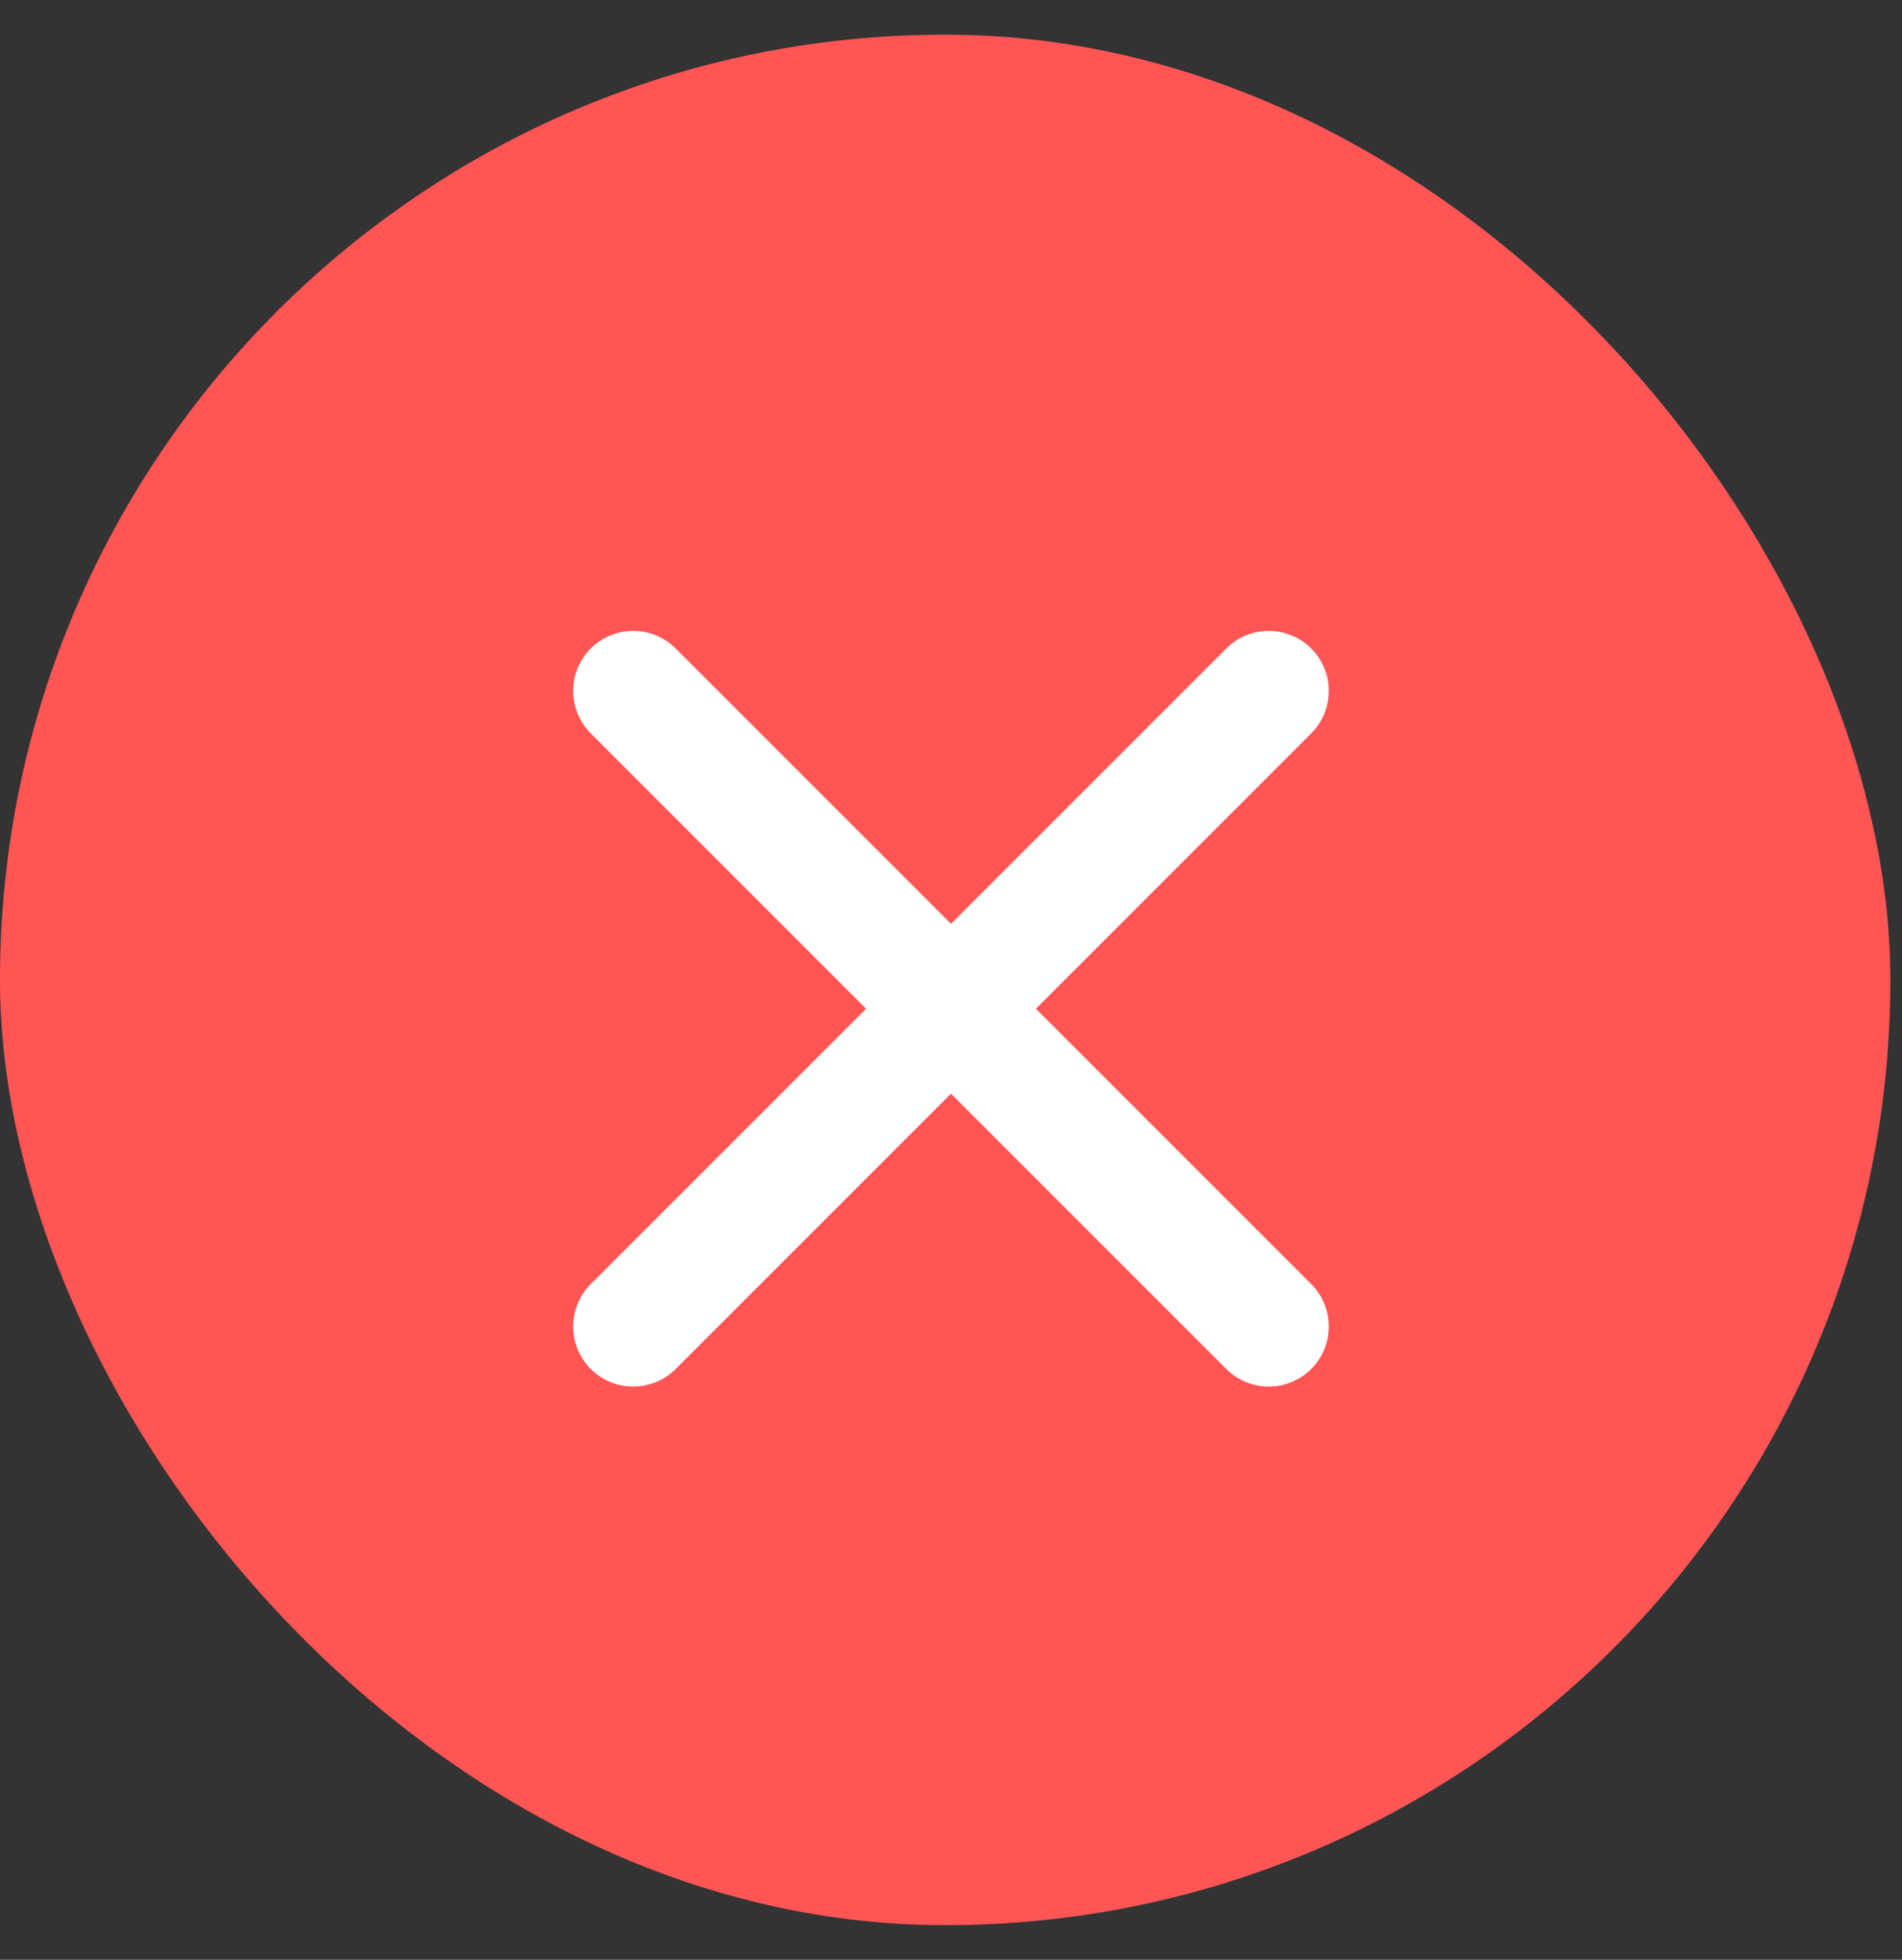
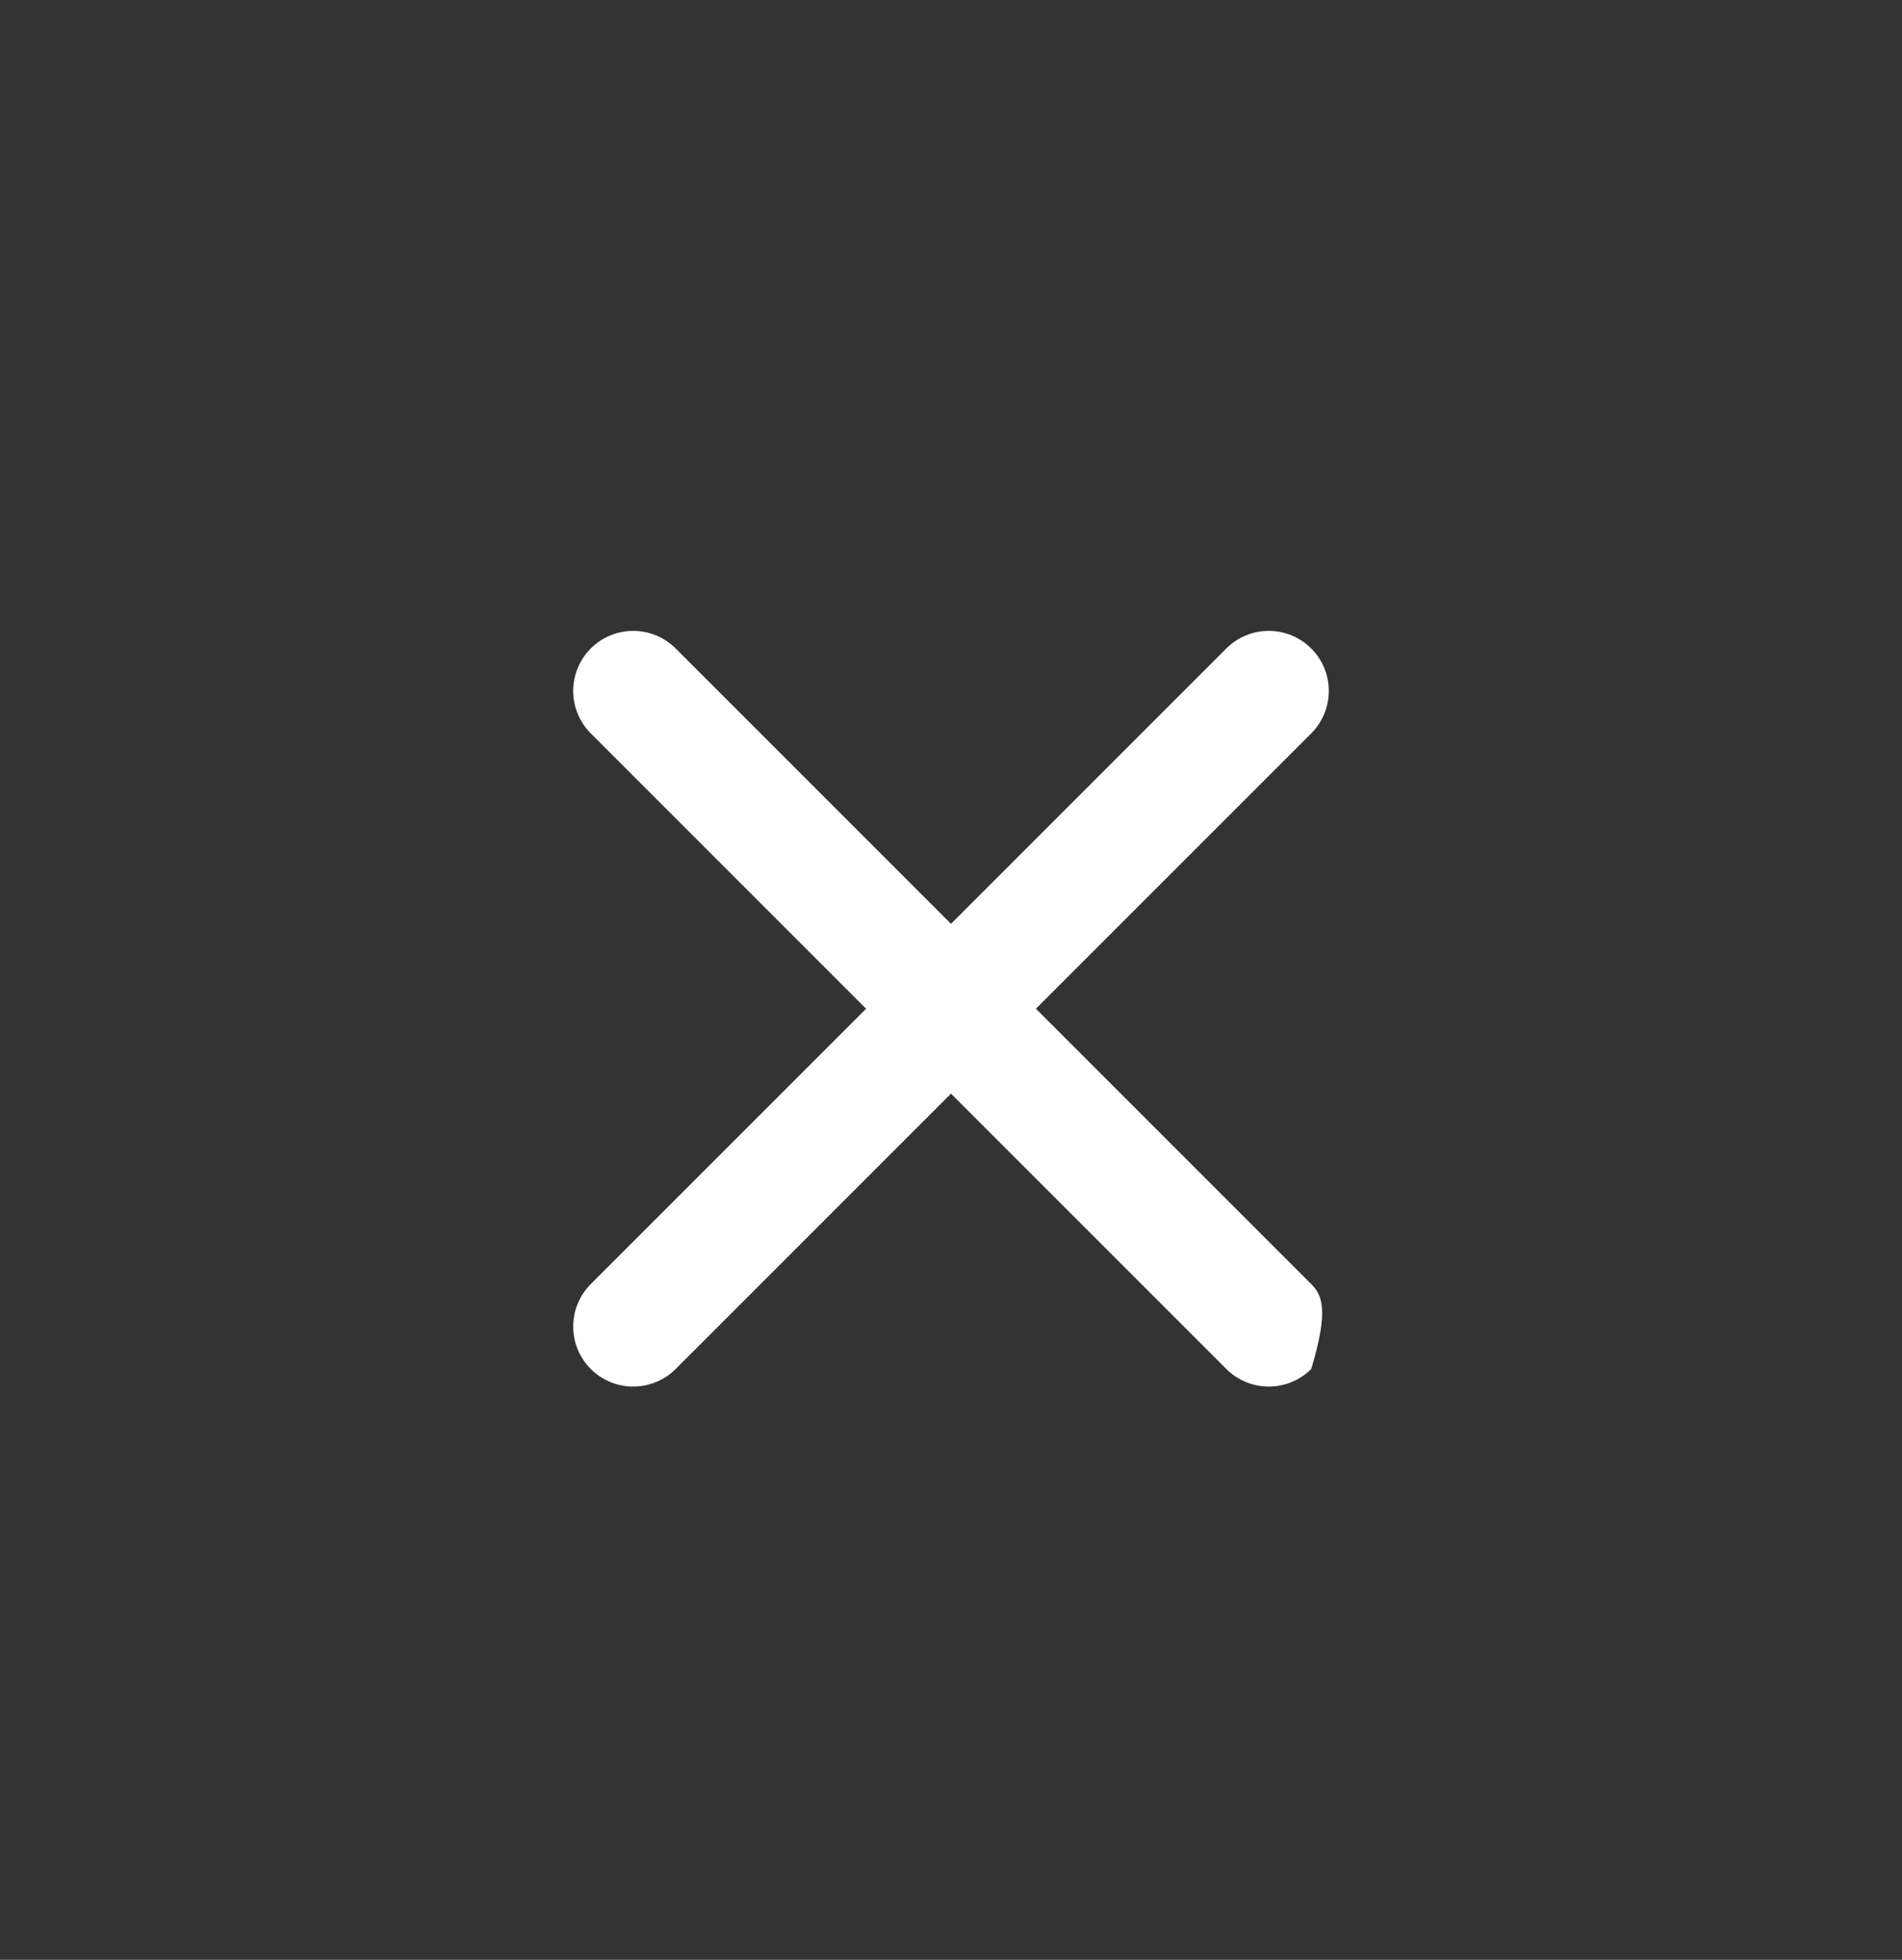
<svg xmlns="http://www.w3.org/2000/svg" width="33" height="34" viewBox="0 0 33 34" fill="none">
  <rect x="0" y="0" width="33" height="34" fill="#333333" stroke="none" />
-   <rect y="0.601" width="32.798" height="32.798" rx="16.399" fill="#FF5555" />
-   <path d="M22.75 11.25C22.555 11.055 22.29 10.945 22.014 10.945C21.737 10.945 21.472 11.055 21.277 11.25L16.5 16.027L11.723 11.25C11.528 11.055 11.263 10.945 10.986 10.945C10.71 10.945 10.445 11.055 10.25 11.25C10.055 11.445 9.945 11.71 9.945 11.986C9.945 12.263 10.055 12.528 10.25 12.723L15.027 17.5L10.25 22.277C10.055 22.472 9.945 22.737 9.945 23.014C9.945 23.29 10.055 23.555 10.25 23.75C10.445 23.945 10.71 24.055 10.986 24.055C11.263 24.055 11.528 23.945 11.723 23.75L16.5 18.973L21.277 23.75C21.472 23.945 21.737 24.055 22.014 24.055C22.29 24.055 22.555 23.945 22.75 23.75C22.945 23.555 23.055 23.29 23.055 23.014C23.055 22.737 22.945 22.472 22.75 22.277L17.973 17.5L22.75 12.723C22.945 12.528 23.055 12.263 23.055 11.986C23.055 11.71 22.945 11.445 22.75 11.25V11.25Z" fill="white" />
+   <path d="M22.75 11.25C22.555 11.055 22.29 10.945 22.014 10.945C21.737 10.945 21.472 11.055 21.277 11.25L16.5 16.027L11.723 11.25C11.528 11.055 11.263 10.945 10.986 10.945C10.71 10.945 10.445 11.055 10.25 11.25C10.055 11.445 9.945 11.71 9.945 11.986C9.945 12.263 10.055 12.528 10.25 12.723L15.027 17.5L10.25 22.277C10.055 22.472 9.945 22.737 9.945 23.014C9.945 23.29 10.055 23.555 10.25 23.75C10.445 23.945 10.71 24.055 10.986 24.055C11.263 24.055 11.528 23.945 11.723 23.75L16.5 18.973L21.277 23.75C21.472 23.945 21.737 24.055 22.014 24.055C22.29 24.055 22.555 23.945 22.75 23.75C23.055 22.737 22.945 22.472 22.75 22.277L17.973 17.5L22.75 12.723C22.945 12.528 23.055 12.263 23.055 11.986C23.055 11.71 22.945 11.445 22.75 11.25V11.25Z" fill="white" />
</svg>